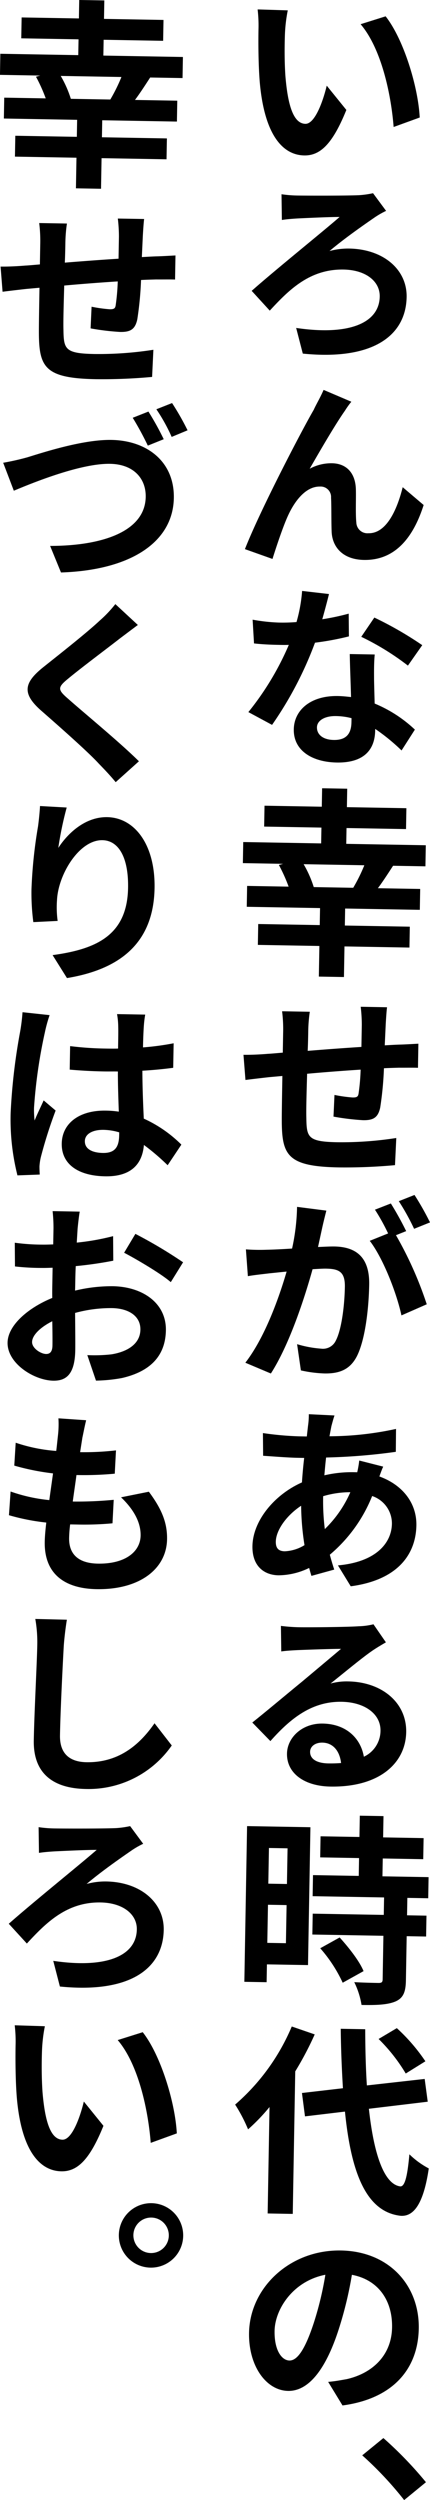
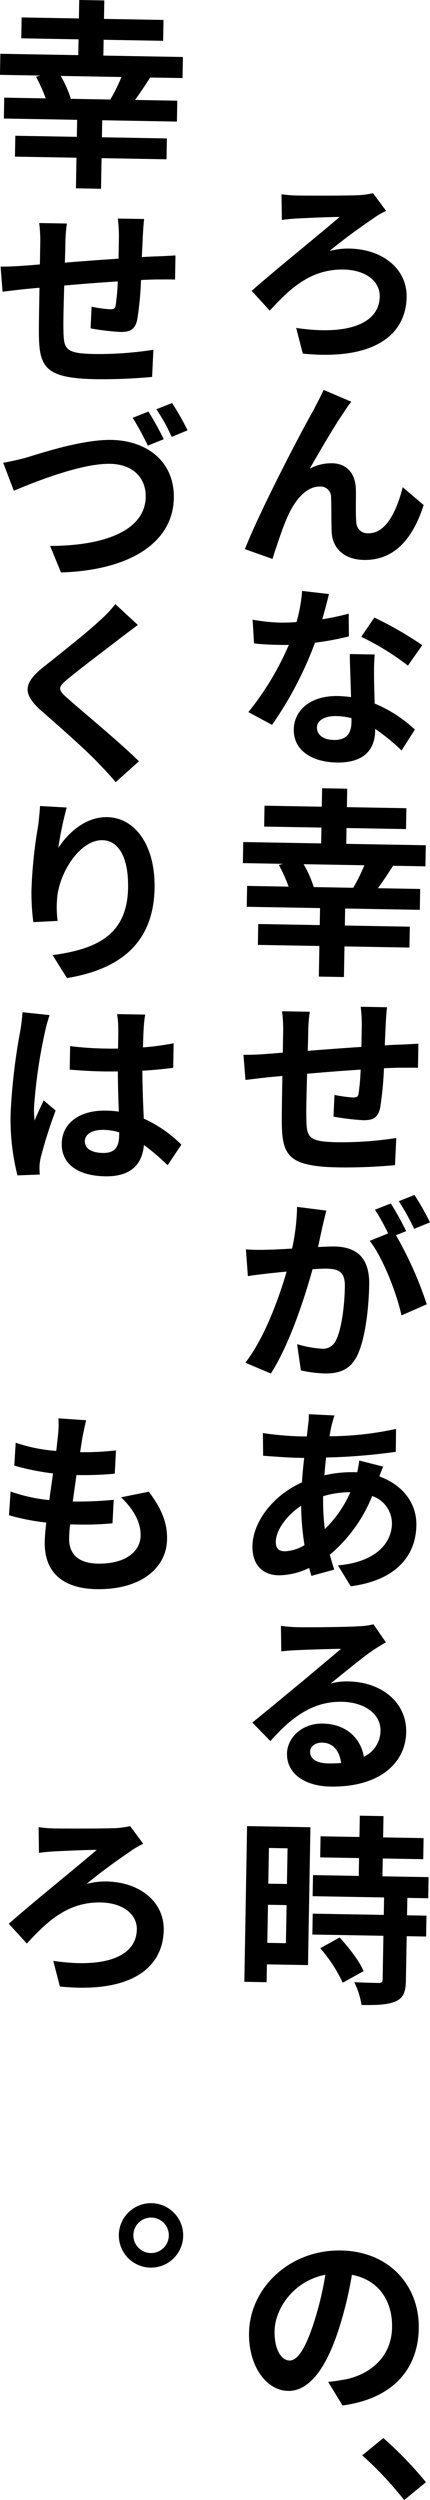
<svg xmlns="http://www.w3.org/2000/svg" width="96.222" height="558.453" viewBox="0 0 96.222 558.453">
  <g transform="translate(-1139.175 -148.179)">
-     <path d="M1202.932,155.871c-.095,2.807-.108,6.114.109,9.289.523,6.306,1.716,10.631,4.479,10.679,2.128.037,3.939-5.05,4.77-8.524l4.39,5.422c-3.078,7.6-5.842,10.227-9.42,10.164-4.755-.083-8.892-4.459-9.952-16.3-.337-4.038-.338-9.158-.29-11.875a30.714,30.714,0,0,0-.195-4.443l6.746.209A34.531,34.531,0,0,0,1202.932,155.871Zm30.163,18.559-5.836,2.117c-.555-7.122-2.684-17.443-7.39-22.962l5.6-1.759C1229.549,157.017,1232.76,167.674,1233.095,174.43Z" />
    <path d="M1205.563,191.851c2.309.04,11.052.058,13.954-.073a20.515,20.515,0,0,0,3.133-.443l2.921,3.947a19.357,19.357,0,0,0-2.471,1.406c-2.568,1.767-6.832,4.728-10.19,7.568a15.869,15.869,0,0,1,4.4-.557c7.7.135,12.965,4.712,12.858,10.826-.15,8.515-7.361,14.232-23.235,12.64l-1.485-5.734c11.748,1.746,18.592-1.034,18.7-7.011.06-3.4-3.112-5.944-8.093-6.031-7.609-.134-12.267,4.587-16.515,9.178l-4.046-4.42c5.43-4.8,16.183-13.442,19.679-16.507-2.4,0-7.3.235-9.383.334-1.18.07-2.586.181-3.54.345l-.08-5.754A26.555,26.555,0,0,0,1205.563,191.851Z" />
    <path d="M1216.355,239.931c-2.183,3.088-5.686,9.142-7.882,12.954a10.137,10.137,0,0,1,5.005-1.226c3.26.057,5.26,2.221,5.333,5.892.056,1.949-.1,5.435.1,7.341a2.487,2.487,0,0,0,2.722,2.4c3.849.067,6.291-4.828,7.654-10.285l4.688,3.978c-2.4,7.523-6.56,12.388-13.353,12.269-4.846-.085-7.06-2.978-7.23-6.2-.1-2.357-.033-5.935-.137-7.7a2.331,2.331,0,0,0-2.493-2.49c-2.989-.052-5.488,2.894-7.136,6.489-1.178,2.562-2.757,7.382-3.477,9.68l-6.167-2.192c3.415-8.729,12.976-27,15.4-31.125.518-1.169,1.4-2.6,2.207-4.446l6.205,2.645A20.011,20.011,0,0,0,1216.355,239.931Z" />
    <path d="M1217.251,290.332a63.065,63.065,0,0,1-7.59,1.407,81.516,81.516,0,0,1-9.608,18.36l-5.3-2.856a63.816,63.816,0,0,0,9.052-15.017c-.771.031-1.541.018-2.266,0-1.812-.032-3.622-.109-5.522-.323l-.314-5.306a39.687,39.687,0,0,0,5.878.647,38.474,38.474,0,0,0,3.943-.113,34.492,34.492,0,0,0,1.255-6.954l6.013.694c-.342,1.4-.876,3.428-1.5,5.637a54.206,54.206,0,0,0,5.911-1.256Zm5.773,4.042c-.17,1.9-.156,3.712-.144,5.66.023,1.224.078,3.263.134,5.3a29.6,29.6,0,0,1,9,5.82l-2.981,4.659a44.489,44.489,0,0,0-5.9-4.814l-.008.408c-.071,4.075-2.346,7.207-8.6,7.1-5.434-.1-9.693-2.616-9.609-7.416.074-4.258,3.711-7.546,9.87-7.438,1,.017,1.991.125,2.94.233-.079-3.219-.241-6.936-.285-9.61Zm-5.187,14.225a14.666,14.666,0,0,0-3.481-.469c-2.536-.045-4.23,1.013-4.256,2.508-.029,1.63,1.355,2.787,3.755,2.829,2.99.052,3.924-1.608,3.966-3.963Zm12.618-11.739a58.365,58.365,0,0,0-10.442-6.435l2.929-4.3a79.982,79.982,0,0,1,10.719,6.167Z" />
    <path d="M1227.135,341.568c-1.164,1.792-2.328,3.583-3.4,5.015l9.466.165-.082,4.665-16.711-.293-.067,3.8,14.538.255-.082,4.665-14.537-.255-.12,6.839-5.617-.1.12-6.838-13.767-.241.082-4.665,13.767.241.067-3.8-16.4-.288.082-4.664,9.285.162a35.564,35.564,0,0,0-2.181-4.839l.956-.256-9.013-.158.083-4.709,17.436.305.062-3.533-12.816-.224.081-4.665,12.816.225.073-4.122,5.616.1-.072,4.121,13.314.233-.082,4.665-13.314-.233-.062,3.532,17.8.312-.082,4.71Zm-8.92,4.918a37.444,37.444,0,0,0,2.488-5.03l-13.586-.239a24.846,24.846,0,0,1,2.266,5.114Z" />
    <path d="M1225.783,373.173c-.1.678-.227,2.623-.292,3.755l-.22,4.753c1.225-.069,2.359-.14,3.356-.168,1.133-.025,2.856-.131,4.171-.2l-.094,5.39c-.769-.059-3.081-.009-4.213-.029-.952.029-2.13.054-3.4.122a75.09,75.09,0,0,1-.834,8.774c-.493,2.3-1.59,2.871-3.855,2.831a54.48,54.48,0,0,1-6.6-.8l.22-4.843a32.218,32.218,0,0,0,4.023.569c.905.016,1.27-.114,1.375-.928a46.683,46.683,0,0,0,.455-5.292c-3.9.249-8.21.581-11.976.923-.115,3.985-.231,8.014-.172,9.873.059,4.35.359,5.306,6.971,5.422a79.826,79.826,0,0,0,13.155-.947l-.288,6.065a122.015,122.015,0,0,1-12.557.505c-11.367-.2-12.73-2.624-12.778-10.236-.012-1.857.062-6.069.134-10.19l-2.949.265c-1.407.157-4.131.472-5.312.632l-.445-5.625c1.223.021,3.263-.033,5.486-.221.77-.032,1.905-.148,3.311-.259l.077-4.393a32.426,32.426,0,0,0-.232-4.852l6.2.109a33.32,33.32,0,0,0-.352,4.524c-.017,1-.044,2.491-.119,4.211,3.72-.3,8.029-.629,12.021-.877l.087-4.936a34.844,34.844,0,0,0-.247-4.036Z" />
    <path d="M1210.34,426.729c1.451-.066,2.765-.133,3.672-.118,4.665.082,7.888,2.222,7.778,8.517-.09,5.164-.848,12.172-2.726,15.944-1.547,3.054-3.964,3.963-7.316,3.9a28.152,28.152,0,0,1-5.243-.681l-.849-5.858a24.756,24.756,0,0,0,5.373,1,3.171,3.171,0,0,0,3.294-1.8c1.266-2.424,1.947-7.667,2.023-12.015.059-3.442-1.425-4.012-4.233-4.06-.679-.013-1.768.059-2.992.128-1.837,6.582-5.188,16.852-9.333,23.3l-5.711-2.41c4.357-5.632,7.5-14.411,9.236-20.36-1.588.153-3,.31-3.812.386-1.272.159-3.541.391-4.859.64l-.439-5.988a40.9,40.9,0,0,0,4.71.083c1.359-.022,3.4-.122,5.622-.264a47.087,47.087,0,0,0,1.114-9.313l6.555.839c-.292,1.128-.634,2.526-.879,3.609Zm17.442-2.64a82.583,82.583,0,0,1,6.888,15.433l-5.661,2.483c-1.048-4.865-4.036-12.665-7.093-16.659l4.106-1.65a45.245,45.245,0,0,0-2.942-5.306l3.558-1.388a70.5,70.5,0,0,1,3.425,6.176Zm4.057-1.423a51,51,0,0,0-3.425-6.176l3.513-1.388a62.17,62.17,0,0,1,3.47,6.131Z" />
    <path d="M1224.924,475.784c-.236.494-.568,1.394-.854,2.2,5.042,1.81,8.369,5.81,8.28,10.928-.109,6.2-3.882,12.163-14.69,13.605l-2.862-4.671c8.529-.757,12-5,12.077-9.3a6.466,6.466,0,0,0-4.422-6.194,33.239,33.239,0,0,1-9.471,13.108c.3,1.138.64,2.276.984,3.324l-5.1,1.406q-.258-.82-.513-1.776a15.817,15.817,0,0,1-6.869,1.647c-3.215-.057-5.9-2.052-5.82-6.535.1-5.616,4.867-11.467,11.076-14.213.123-1.855.292-3.709.5-5.472l-1.4-.025c-2.31-.04-5.747-.327-7.784-.453l-.047-5.075a70,70,0,0,0,8.1.731l1.721.03.268-2.351a17.267,17.267,0,0,0,.182-2.624l5.748.282c-.286.81-.481,1.622-.674,2.3-.149.722-.3,1.535-.449,2.348a71.217,71.217,0,0,0,14.888-1.642l-.045,5.118a134.29,134.29,0,0,1-15.6,1.268c-.16,1.311-.273,2.622-.388,3.98a26.87,26.87,0,0,1,6.582-.7l.77.014a23.517,23.517,0,0,0,.453-2.62Zm-17.612,17.54a59.314,59.314,0,0,1-.752-8.8c-3.346,2.207-5.624,5.519-5.667,8.01-.025,1.4.55,2.139,2,2.164A9.227,9.227,0,0,0,1207.312,493.324Zm4.176-10.89a50.383,50.383,0,0,0,.371,7.3,25.981,25.981,0,0,0,5.716-8.235,21.215,21.215,0,0,0-6.086.89Z" />
    <path d="M1225.529,515.033c-1.052.615-2.105,1.231-3.068,1.894-2.384,1.635-6.568,5.14-9.324,7.311a13.623,13.623,0,0,1,3.995-.473c7.472.131,13.055,4.714,12.938,11.325-.122,6.975-6.059,12.352-16.974,12.161-5.842-.1-9.779-2.98-9.7-7.373.061-3.532,3.334-6.782,8-6.7,5.3.093,8.5,3.32,9.2,7.409a6.448,6.448,0,0,0,3.725-5.778c.067-3.8-3.557-6.405-8.675-6.495-6.566-.115-11.342,3.561-15.963,8.781l-4.05-4.148c3.124-2.482,8.411-6.92,11.03-9.049,2.438-2.041,6.621-5.546,8.828-7.41-2.265.005-7.432.187-9.745.282-1.269.068-2.584.136-3.629.3l-.081-5.71a38.42,38.42,0,0,0,4.026.3c2.265.04,10.829-.036,13.369-.218a15.237,15.237,0,0,0,3.314-.441Zm-10.031,26.96c-.314-2.724-1.823-4.517-4.178-4.558-1.631-.029-2.733.858-2.754,2.035-.029,1.631,1.5,2.563,4.077,2.609Q1214.139,542.1,1215.5,541.993Z" />
    <path d="M1208.1,587.128l-9.194-.161-.07,3.985-4.982-.087.61-34.782,14.175.249Zm-4.944-4.889.15-8.514-4.166-.073-.15,8.514Zm-3.8-21.268-.139,7.971,4.167.073.139-7.971Zm30.973,11.144-.068,3.894,4.347.076-.082,4.665-4.347-.076-.173,9.873c-.045,2.581-.568,3.932-2.348,4.716-1.779.738-4.227.832-7.579.773a18.136,18.136,0,0,0-1.632-5.1c2.173.128,4.708.172,5.388.184.724.013.954-.164.966-.8l.17-9.737-15.9-.279.081-4.664,15.9.278.068-3.9-15.987-.28.083-4.71,10.235.18.069-3.985-8.695-.153.083-4.71,8.7.153.083-4.756,5.3.093-.083,4.755,9.058.159-.083,4.71-9.058-.159-.069,3.986,10.325.18L1235,572.2Zm-15.149,8.84c2.044,2.255,4.437,5.287,5.349,7.523l-4.667,2.591a31.823,31.823,0,0,0-5.029-7.7Z" />
-     <path d="M1209.6,602.611a71.958,71.958,0,0,1-4.358,8.259l-.557,31.838-5.617-.1.417-23.776a42.694,42.694,0,0,1-4.8,4.99,34.507,34.507,0,0,0-2.893-5.532,47.357,47.357,0,0,0,12.674-17.446Zm12.122,16.612c1.091,10.076,3.375,16.82,6.99,17.337,1.039.108,1.623-2.146,2.073-7.167a18.54,18.54,0,0,0,4.339,3.157c-1.285,8.721-3.768,10.761-6.3,10.58-7.641-.859-11.07-9.435-12.458-23.276l-8.943,1.066-.679-5.222,9.17-1.062c-.246-4.082-.44-8.525-.492-13.282l5.479.1c.013,4.44.119,8.7.369,12.555l12.937-1.45.681,5.086Zm8.247-7.874a38.524,38.524,0,0,0-6.072-7.718l4.075-2.42a40.9,40.9,0,0,1,6.393,7.406Z" />
    <path d="M1212.606,680.229c1.724-.151,2.907-.4,4.133-.607,5.595-1.262,10.057-5.17,10.169-11.556.107-6.068-3.12-10.655-8.99-11.754a84.135,84.135,0,0,1-2.835,11.819c-2.782,8.831-6.636,14.2-11.437,14.115-4.891-.085-8.873-5.546-8.742-12.974.177-10.1,9.159-18.594,20.573-18.394,10.823.19,17.574,7.873,17.407,17.429-.161,9.193-5.938,15.707-17.063,17.188Zm-3.164-13.329a73.284,73.284,0,0,0,2.541-10.6c-7.273,1.413-11.279,7.731-11.364,12.531-.077,4.439,1.652,6.6,3.327,6.627C1205.758,675.488,1207.526,672.8,1209.442,666.9Z" />
    <path d="M1229.617,706.632a78.411,78.411,0,0,0-9.384-9.995l4.734-3.859a85.073,85.073,0,0,1,9.522,9.862Z" />
    <path d="M1172.779,165.491c-1.164,1.792-2.328,3.583-3.4,5.014l9.466.166-.082,4.665-16.711-.293-.068,3.8,14.538.255-.082,4.665-14.537-.255-.12,6.839-5.616-.1.12-6.838-13.768-.242.082-4.664,13.768.241.066-3.8-16.394-.288.082-4.664,9.284.162a35.443,35.443,0,0,0-2.181-4.84l.957-.255-9.013-.158.083-4.71,17.435.306.063-3.533-12.817-.224.082-4.665,12.816.225.072-4.122,5.616.1-.072,4.121,13.315.233-.082,4.665-13.315-.234-.061,3.533,17.8.312-.082,4.71Zm-8.92,4.918a37.461,37.461,0,0,0,2.489-5.031l-13.586-.238a24.754,24.754,0,0,1,2.265,5.114Z" />
    <path d="M1171.428,197.1c-.1.677-.228,2.623-.292,3.755l-.22,4.753c1.225-.069,2.358-.14,3.355-.168,1.133-.025,2.857-.131,4.171-.2l-.093,5.389c-.77-.058-3.081-.008-4.213-.028-.952.028-2.13.053-3.4.122a74.633,74.633,0,0,1-.834,8.774c-.493,2.3-1.589,2.871-3.854,2.831a54.5,54.5,0,0,1-6.6-.795l.221-4.843a32.2,32.2,0,0,0,4.022.569c.906.015,1.271-.114,1.375-.928a46.614,46.614,0,0,0,.456-5.292c-3.9.249-8.21.581-11.976.923-.115,3.984-.232,8.014-.173,9.873.06,4.35.359,5.306,6.972,5.422a79.816,79.816,0,0,0,13.154-.947l-.287,6.065a122.034,122.034,0,0,1-12.558.505c-11.367-.2-12.729-2.624-12.777-10.236-.013-1.857.062-6.069.134-10.19l-2.949.265c-1.408.157-4.131.472-5.312.632l-.445-5.625c1.222.021,3.262-.034,5.485-.222.771-.031,1.905-.147,3.312-.258l.077-4.393a32.274,32.274,0,0,0-.233-4.852l6.205.109a33.181,33.181,0,0,0-.351,4.524c-.018,1-.044,2.491-.119,4.211,3.719-.3,8.029-.63,12.02-.877l.087-4.936a34.6,34.6,0,0,0-.247-4.036Z" />
    <path d="M1145.3,250.329c3.37-1.029,12.392-4,18.823-3.884,7.926.139,14.095,4.823,13.952,12.974-.174,9.918-9.751,16.139-25.253,16.637l-2.432-5.932c11.869-.019,21.258-3.3,21.392-10.951.072-4.121-2.725-7.3-7.979-7.388-6.476-.113-16.878,4.053-21.533,6.01l-2.382-6.248A55.3,55.3,0,0,0,1145.3,250.329Zm30.513-4.041-3.558,1.432a69.227,69.227,0,0,0-3.379-6.22l3.513-1.388A64.533,64.533,0,0,1,1175.813,246.288Zm5.335-1.991-3.558,1.478a39.033,39.033,0,0,0-3.426-6.176l3.513-1.388A58.039,58.039,0,0,1,1181.148,244.3Z" />
    <path d="M1170.022,287.783c-1.376,1.018-2.891,2.169-3.9,2.921-2.893,2.26-8.723,6.6-11.711,9.082-2.39,1.951-2.353,2.45.012,4.485,3.212,2.865,11.562,9.716,15.838,13.959l-5.2,4.666c-1.2-1.471-2.533-2.854-3.779-4.144-2.355-2.578-8.958-8.4-12.929-11.869-4.283-3.79-3.878-6.184.578-9.73,3.446-2.748,9.555-7.534,12.594-10.38a27.135,27.135,0,0,0,3.462-3.654Z" />
    <path d="M1154.1,328.557a78.1,78.1,0,0,0-1.88,9.027c2.142-3.315,6.056-6.961,10.948-6.876,6.159.108,10.764,6.169,10.594,15.861-.217,12.409-7.929,18.163-19.6,20.087l-3.217-5.13c9.763-1.324,16.7-4.419,16.888-15.016.119-6.748-2.079-10.592-5.747-10.656-5.163-.09-9.874,7.619-10.155,13.367a22.339,22.339,0,0,0,.144,4.669l-5.441.267a49.426,49.426,0,0,1-.415-7.346,105.348,105.348,0,0,1,1.47-14.063c.209-1.582.375-3.3.441-4.523Z" />
    <path d="M1150.275,374.931a32.6,32.6,0,0,0-1.064,3.878,112.7,112.7,0,0,0-2.424,16.809,20.422,20.422,0,0,0,.131,2.857c.615-1.53,1.366-3.012,2.026-4.495l2.679,2.267a101.992,101.992,0,0,0-3.309,10.406,12.18,12.18,0,0,0-.306,2.034c-.008.453.023,1.223.057,1.858l-4.986.184a51.013,51.013,0,0,1-1.521-13.979,133.212,133.212,0,0,1,2.13-18.174,41.93,41.93,0,0,0,.528-4.295Zm26.413,33.533a49.772,49.772,0,0,0-5.312-4.532c-.345,4.161-2.752,7.109-8.685,7.005-6.023-.105-9.783-2.708-9.7-7.328.078-4.483,3.891-7.452,9.868-7.347a20.493,20.493,0,0,1,2.9.232c-.089-2.674-.214-5.893-.205-8.973-1.042-.019-2.084.008-3.08-.009-2.582-.045-5.072-.179-7.7-.407l.092-5.253a71.852,71.852,0,0,0,7.692.543c1,.017,2.038.035,3.035.007.037-2.128.067-3.849.039-4.8a17.023,17.023,0,0,0-.267-2.9l6.3.111a26.559,26.559,0,0,0-.321,2.8c-.063,1-.137,2.625-.17,4.528a60.506,60.506,0,0,0,6.856-.922l-.095,5.48c-2.134.28-4.449.511-6.9.649.017,4.214.183,7.7.312,10.7a28.691,28.691,0,0,1,8.414,5.81Zm-10.834-7.347a12.955,12.955,0,0,0-3.479-.559c-2.491-.044-4.185.923-4.212,2.508-.032,1.811,1.721,2.612,4.03,2.653,2.718.047,3.6-1.342,3.648-3.923Z" />
-     <path d="M1155.976,436.468a34.909,34.909,0,0,1,8.443-.984c6.7.117,11.984,3.788,11.878,9.857-.09,5.163-2.877,9.055-9.836,10.655a35.237,35.237,0,0,1-5.809.578l-1.938-5.7a33.571,33.571,0,0,0,5.438-.176c3.5-.574,6.383-2.29,6.44-5.5.052-2.989-2.545-4.756-6.349-4.823a30.3,30.3,0,0,0-8.264,1.079c.03,3.488.062,6.841.035,8.381-.1,5.435-2.113,6.8-4.92,6.754-4.3-.075-10.308-3.85-10.226-8.514.068-3.85,4.575-7.757,10.005-9.972-.026-1.043-.009-2.039.009-3.036l.064-3.713c-.861.03-1.676.061-2.356.049a53.55,53.55,0,0,1-6.065-.333l-.043-5.3a45.764,45.764,0,0,0,6.063.423c.77.014,1.632-.016,2.538-.045l.063-3.579a34.539,34.539,0,0,0-.2-3.854l6.069.107c-.151.812-.364,2.666-.474,3.8l-.191,3.122a53.5,53.5,0,0,0,8.134-1.443l.041,5.482c-2.5.5-5.544.945-8.4,1.212-.069,1.358-.092,2.672-.114,3.94Zm-5.063,12.279c.02-1.087.009-3.08-.04-5.437-2.7,1.357-4.495,3.138-4.52,4.632-.026,1.4,1.946,2.662,3.124,2.683C1150.246,450.638,1150.888,450.242,1150.913,448.747Zm18.559-24.953a103.934,103.934,0,0,1,10.671,6.348l-2.751,4.437c-2.1-1.85-7.747-5.165-10.441-6.571Z" />
    <path d="M1172.485,481.389c2.832,3.81,4.138,6.868,4.073,10.627-.117,6.612-6.133,11.308-15.78,11.139-6.883-.12-11.722-3.2-11.593-10.577.018-1.041.135-2.535.347-4.3a48.1,48.1,0,0,1-8.352-1.641l.365-5.294a36.607,36.607,0,0,0,8.664,1.919c.261-1.944.568-4.022.829-5.966a54.006,54.006,0,0,1-8.667-1.737l.316-5.114a36.57,36.57,0,0,0,9.074,1.836c.157-1.266.268-2.442.376-3.391a22.038,22.038,0,0,0,.113-3.894l6.2.425c-.39,1.624-.592,2.753-.838,3.882l-.509,3.253a62.475,62.475,0,0,0,8.025-.4l-.273,5.205a74.258,74.258,0,0,1-8.567.3c-.261,1.943-.568,3.977-.829,5.921l.362.006a86.3,86.3,0,0,0,8.8-.39l-.273,5.25a68.807,68.807,0,0,1-7.751.272l-1.722-.03a27.974,27.974,0,0,0-.234,3.031c-.064,3.623,2.076,5.654,6.424,5.73,6.113.108,9.513-2.642,9.577-6.265.051-2.943-1.529-5.825-4.38-8.548Z" />
-     <path d="M1154.138,509.978c-.3,1.852-.571,4.112-.692,5.832-.264,4.752-.753,14.573-.848,20.008-.078,4.438,2.569,5.934,5.92,5.993,7.292.127,11.938-3.958,15.238-8.7l3.854,4.96a22.669,22.669,0,0,1-19.242,9.72c-7.2-.126-11.764-3.377-11.634-10.85.1-5.887.713-17.428.78-21.232a29.827,29.827,0,0,0-.441-5.9Z" />
    <path d="M1151.207,556.6c2.31.041,11.053.058,13.954-.072a20.529,20.529,0,0,0,3.134-.444l2.921,3.947a19.556,19.556,0,0,0-2.472,1.407c-2.567,1.767-6.832,4.728-10.189,7.568a15.825,15.825,0,0,1,4.4-.557c7.7.135,12.965,4.712,12.857,10.826-.149,8.514-7.361,14.231-23.235,12.64l-1.484-5.734c11.748,1.746,18.591-1.033,18.7-7.012.06-3.4-3.112-5.943-8.094-6.031-7.608-.133-12.266,4.587-16.514,9.179l-4.046-4.42c5.429-4.8,16.182-13.443,19.678-16.507-2.4,0-7.3.234-9.382.334-1.18.07-2.586.181-3.54.345l-.081-5.754A26.61,26.61,0,0,0,1151.207,556.6Z" />
-     <path d="M1148.576,606.164c-.1,2.807-.107,6.114.11,9.289.523,6.306,1.715,10.63,4.478,10.679,2.129.037,3.94-5.05,4.771-8.524l4.389,5.422c-3.078,7.6-5.842,10.227-9.42,10.164-4.755-.083-8.891-4.459-9.952-16.3-.337-4.039-.338-9.158-.29-11.875a30.569,30.569,0,0,0-.194-4.443l6.746.209A34.54,34.54,0,0,0,1148.576,606.164Zm30.163,18.559-5.836,2.117c-.554-7.122-2.683-17.443-7.389-22.962l5.6-1.759C1175.193,607.31,1178.4,617.967,1178.739,624.723Z" />
    <path d="M1180.166,647.592a7.2,7.2,0,1,1-7.076-7.282A7.193,7.193,0,0,1,1180.166,647.592Zm-3.216-.056a3.964,3.964,0,1,0-4.055,3.915A3.954,3.954,0,0,0,1176.95,647.536Z" />
  </g>
</svg>